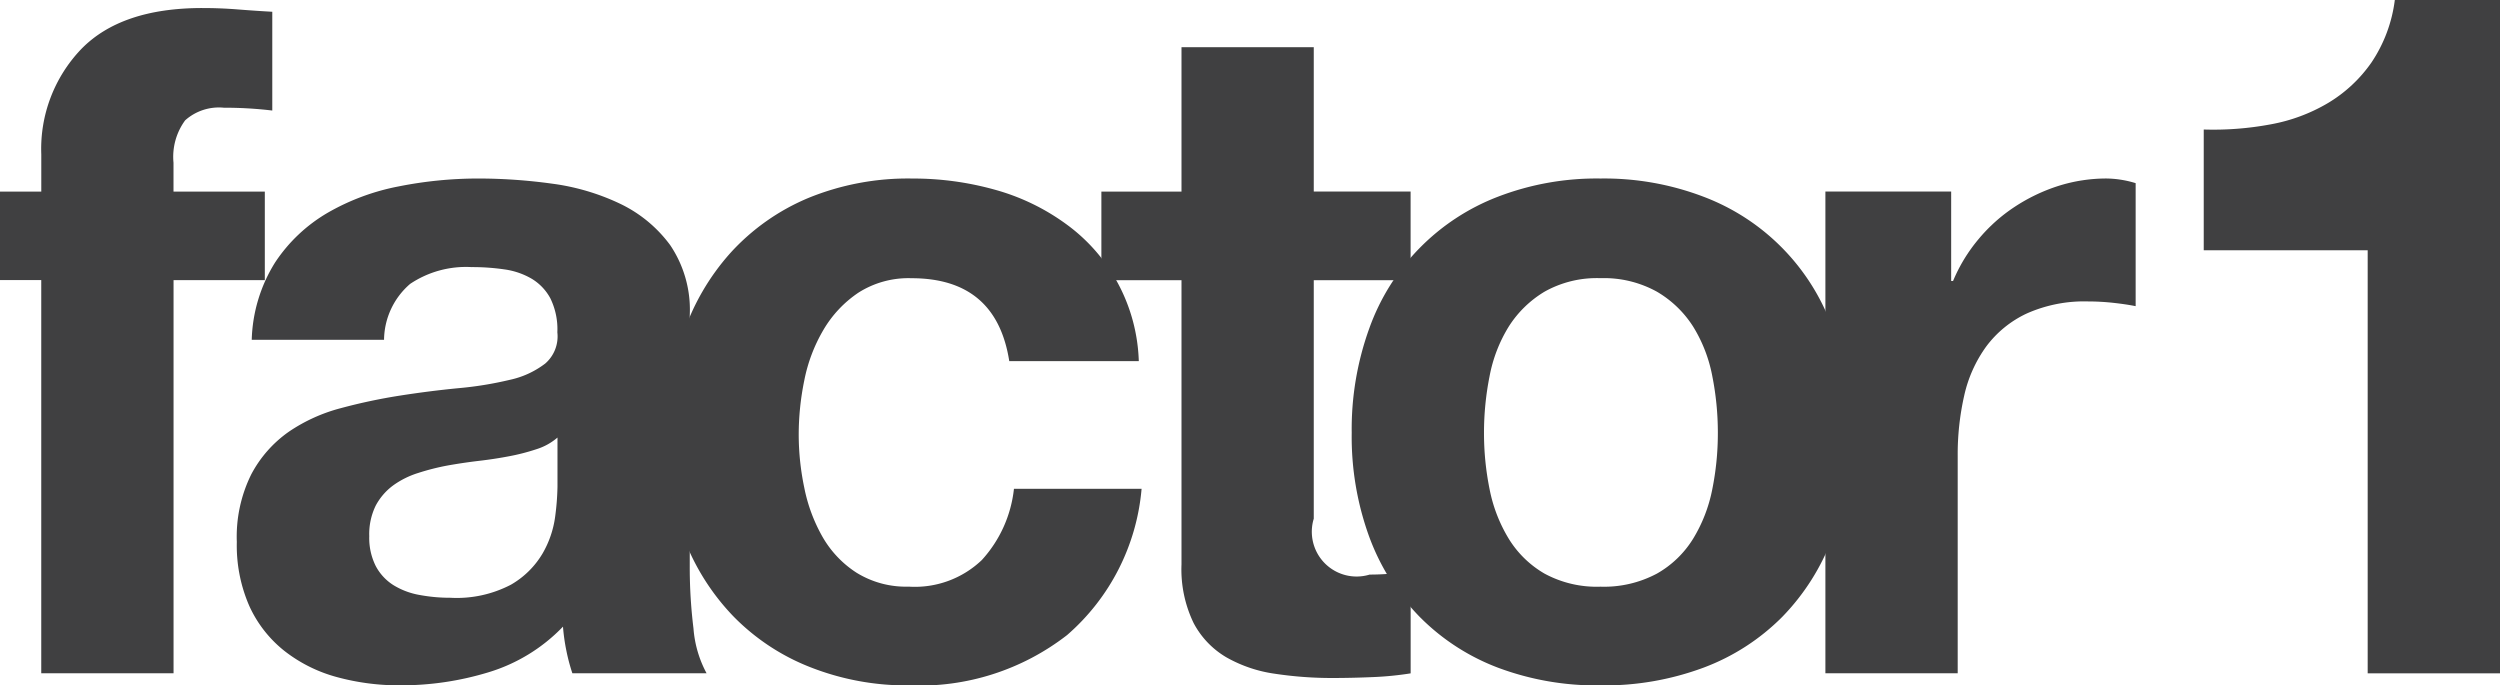
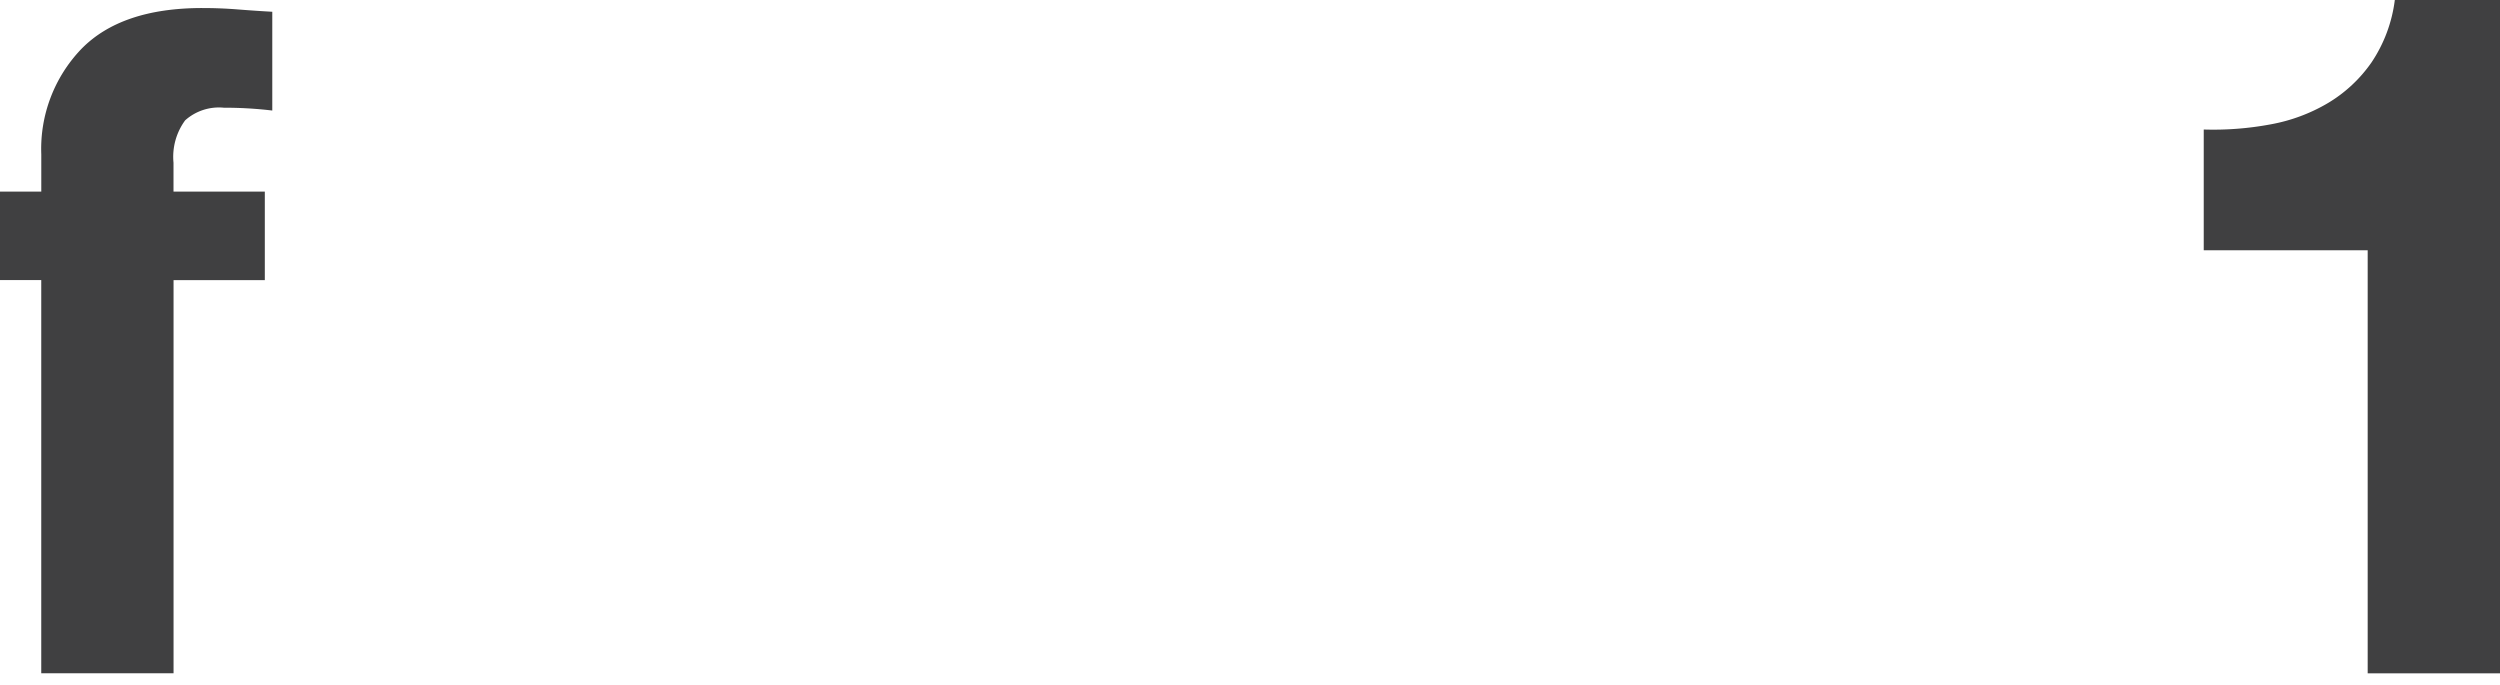
<svg xmlns="http://www.w3.org/2000/svg" width="150" height="41.123" viewBox="0 0 150 41.123">
  <path d="M162.687,177.71V172.4h2.477v-2.235a8.66,8.66,0,0,1,2.4-6.318q2.4-2.461,7.268-2.46,1.062,0,2.124.084t2.068.14v5.926a24.215,24.215,0,0,0-2.906-.169,3.04,3.04,0,0,0-2.321.756,3.7,3.7,0,0,0-.7,2.542V172.4h5.479v5.312H173.1V201.3h-7.938V177.71Z" transform="translate(-162.687 -160.905)" fill="#404041" />
-   <path d="M265.05,238.43a9.526,9.526,0,0,1,3.13-2.964,13.7,13.7,0,0,1,4.277-1.594,24.431,24.431,0,0,1,4.779-.474,32.45,32.45,0,0,1,4.417.307,13.6,13.6,0,0,1,4.08,1.2,8.021,8.021,0,0,1,3.019,2.489,6.937,6.937,0,0,1,1.174,4.22v15.038a30.128,30.128,0,0,0,.224,3.744,6.751,6.751,0,0,0,.784,2.685h-8.052a11.476,11.476,0,0,1-.362-1.37,11.677,11.677,0,0,1-.2-1.426,10.341,10.341,0,0,1-4.473,2.74,17.957,17.957,0,0,1-5.254.782,14.184,14.184,0,0,1-3.857-.5,8.832,8.832,0,0,1-3.131-1.566,7.278,7.278,0,0,1-2.1-2.684,9.053,9.053,0,0,1-.755-3.857,8.426,8.426,0,0,1,.867-4.052,7.261,7.261,0,0,1,2.236-2.545,10.086,10.086,0,0,1,3.131-1.425,33.589,33.589,0,0,1,3.549-.754q1.788-.28,3.522-.447a21.406,21.406,0,0,0,3.075-.5,5.343,5.343,0,0,0,2.125-.978,2.152,2.152,0,0,0,.727-1.873,4.206,4.206,0,0,0-.42-2.04,3.063,3.063,0,0,0-1.117-1.173,4.433,4.433,0,0,0-1.622-.56,13.309,13.309,0,0,0-1.986-.14,6.016,6.016,0,0,0-3.688,1.008,4.484,4.484,0,0,0-1.565,3.354h-7.939A9.216,9.216,0,0,1,265.05,238.43Zm15.68,11.208a12.482,12.482,0,0,1-1.622.42c-.577.111-1.182.205-1.816.279s-1.268.168-1.9.281a14.091,14.091,0,0,0-1.759.447,5.225,5.225,0,0,0-1.511.753,3.629,3.629,0,0,0-1.035,1.2,3.88,3.88,0,0,0-.39,1.844,3.746,3.746,0,0,0,.39,1.79,3.023,3.023,0,0,0,1.063,1.145,4.457,4.457,0,0,0,1.565.588,9.965,9.965,0,0,0,1.845.168,7.022,7.022,0,0,0,3.635-.783,5.233,5.233,0,0,0,1.9-1.874,5.961,5.961,0,0,0,.755-2.207,15.454,15.454,0,0,0,.14-1.79V248.94A3.544,3.544,0,0,1,280.731,249.638Z" transform="translate(-248.541 -222.687)" fill="#404041" />
-   <path d="M470.284,239.38a5.576,5.576,0,0,0-3.186.868,6.874,6.874,0,0,0-2.1,2.235,9.616,9.616,0,0,0-1.145,3.02,16.243,16.243,0,0,0-.336,3.27,15.585,15.585,0,0,0,.336,3.187,9.793,9.793,0,0,0,1.09,2.934,6.252,6.252,0,0,0,2.039,2.153,5.632,5.632,0,0,0,3.132.838,5.816,5.816,0,0,0,4.388-1.594,7.539,7.539,0,0,0,1.929-4.274h7.658a13.1,13.1,0,0,1-4.471,8.775,14.433,14.433,0,0,1-9.448,3.019,15.8,15.8,0,0,1-5.954-1.091,13.148,13.148,0,0,1-4.612-3.046,13.868,13.868,0,0,1-2.964-4.667,16.2,16.2,0,0,1-1.061-5.953,19.259,19.259,0,0,1,.978-6.234,13.991,13.991,0,0,1,2.879-4.975,13.185,13.185,0,0,1,4.64-3.272,15.772,15.772,0,0,1,6.261-1.174,18.184,18.184,0,0,1,4.948.67,13.193,13.193,0,0,1,4.248,2.042,10.554,10.554,0,0,1,4.389,8.245h-7.772Q475.37,239.38,470.284,239.38Z" transform="translate(-415.594 -222.687)" fill="#404041" />
-   <path d="M663.81,186.584V191.9H658v14.31a2.687,2.687,0,0,0,3.353,3.355c.446,0,.875-.02,1.286-.056a10.76,10.76,0,0,0,1.174-.168v6.15a19,19,0,0,1-2.236.223q-1.23.054-2.4.056a23,23,0,0,1-3.494-.253,8.2,8.2,0,0,1-2.907-.977,5.182,5.182,0,0,1-1.985-2.068,7.4,7.4,0,0,1-.727-3.522V191.9h-4.807v-5.312h4.807V177.92H658v8.664Z" transform="translate(-579.174 -175.09)" fill="#404041" />
-   <path d="M758.066,242.371a13.224,13.224,0,0,1,7.715-7.882,16.5,16.5,0,0,1,6.15-1.091,16.712,16.712,0,0,1,6.178,1.091,13.149,13.149,0,0,1,7.742,7.882,17.721,17.721,0,0,1,1.063,6.288,17.484,17.484,0,0,1-1.063,6.263,13.6,13.6,0,0,1-3.017,4.78,13.145,13.145,0,0,1-4.725,3.046,17.094,17.094,0,0,1-6.178,1.063,16.876,16.876,0,0,1-6.15-1.063,13.186,13.186,0,0,1-4.695-3.046,13.571,13.571,0,0,1-3.02-4.78,17.518,17.518,0,0,1-1.061-6.263A17.755,17.755,0,0,1,758.066,242.371Zm7.212,9.672a9.033,9.033,0,0,0,1.145,2.962,6.113,6.113,0,0,0,2.153,2.1,6.566,6.566,0,0,0,3.354.783,6.736,6.736,0,0,0,3.384-.783,6.047,6.047,0,0,0,2.179-2.1,9,9,0,0,0,1.146-2.962,16.978,16.978,0,0,0,.334-3.384,17.377,17.377,0,0,0-.334-3.408,8.713,8.713,0,0,0-1.146-2.964,6.416,6.416,0,0,0-2.179-2.1,6.561,6.561,0,0,0-3.384-.81,6.4,6.4,0,0,0-3.354.81,6.5,6.5,0,0,0-2.153,2.1,8.741,8.741,0,0,0-1.145,2.964,17.373,17.373,0,0,0-.336,3.408A16.973,16.973,0,0,0,765.278,252.043Z" transform="translate(-675.902 -222.687)" fill="#404041" />
-   <path d="M975.871,234.18v5.367h.113a9.721,9.721,0,0,1,1.509-2.487,9.9,9.9,0,0,1,2.18-1.957,10.663,10.663,0,0,1,2.627-1.259,9.546,9.546,0,0,1,2.907-.447,6.214,6.214,0,0,1,1.733.279v7.381c-.373-.076-.819-.142-1.341-.2a14.282,14.282,0,0,0-1.509-.084,8.475,8.475,0,0,0-3.691.727,6.416,6.416,0,0,0-2.431,1.986,7.953,7.953,0,0,0-1.314,2.935,15.954,15.954,0,0,0-.391,3.634v13.026h-7.938v-28.9Z" transform="translate(-858.801 -222.687)" fill="#404041" />
  <path d="M1137.937,198.4V173.016H1128.1v-7.245a18.667,18.667,0,0,0,4-.307,10.383,10.383,0,0,0,3.465-1.287,8.462,8.462,0,0,0,2.6-2.43,8.635,8.635,0,0,0,1.4-3.747h6.317v40.4Z" transform="translate(-995.876 -158)" fill="#404041" />
</svg>